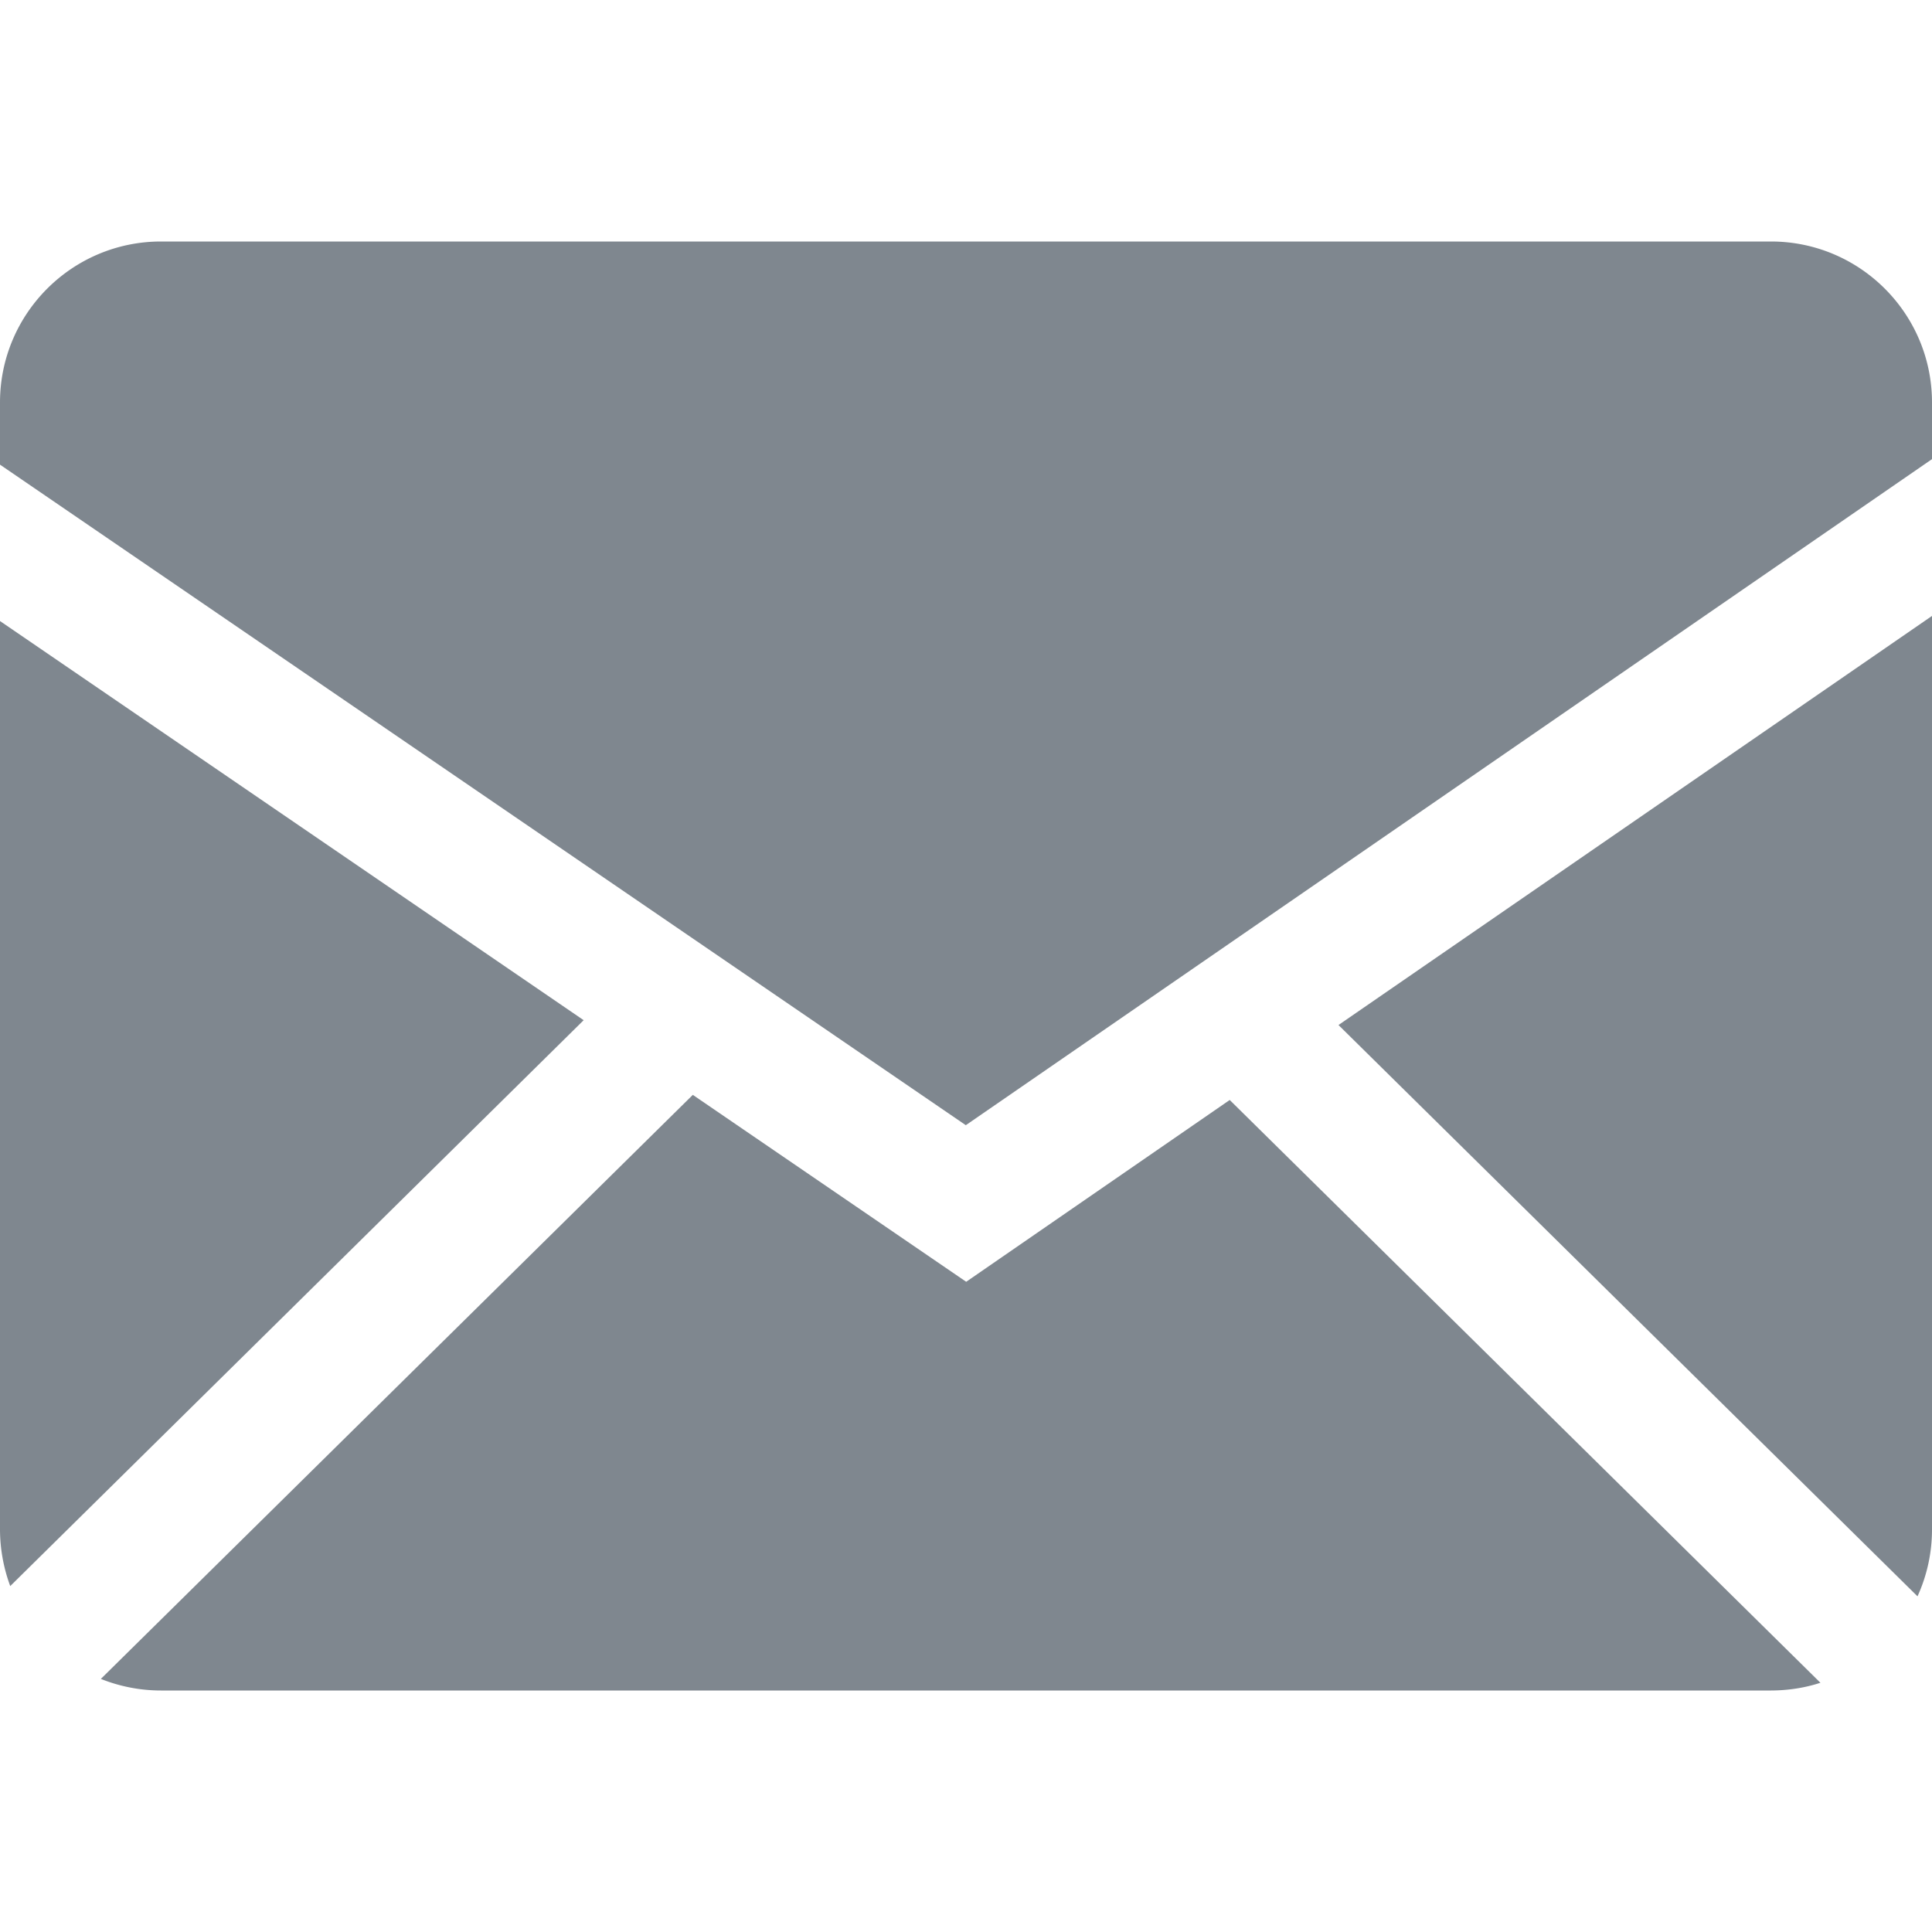
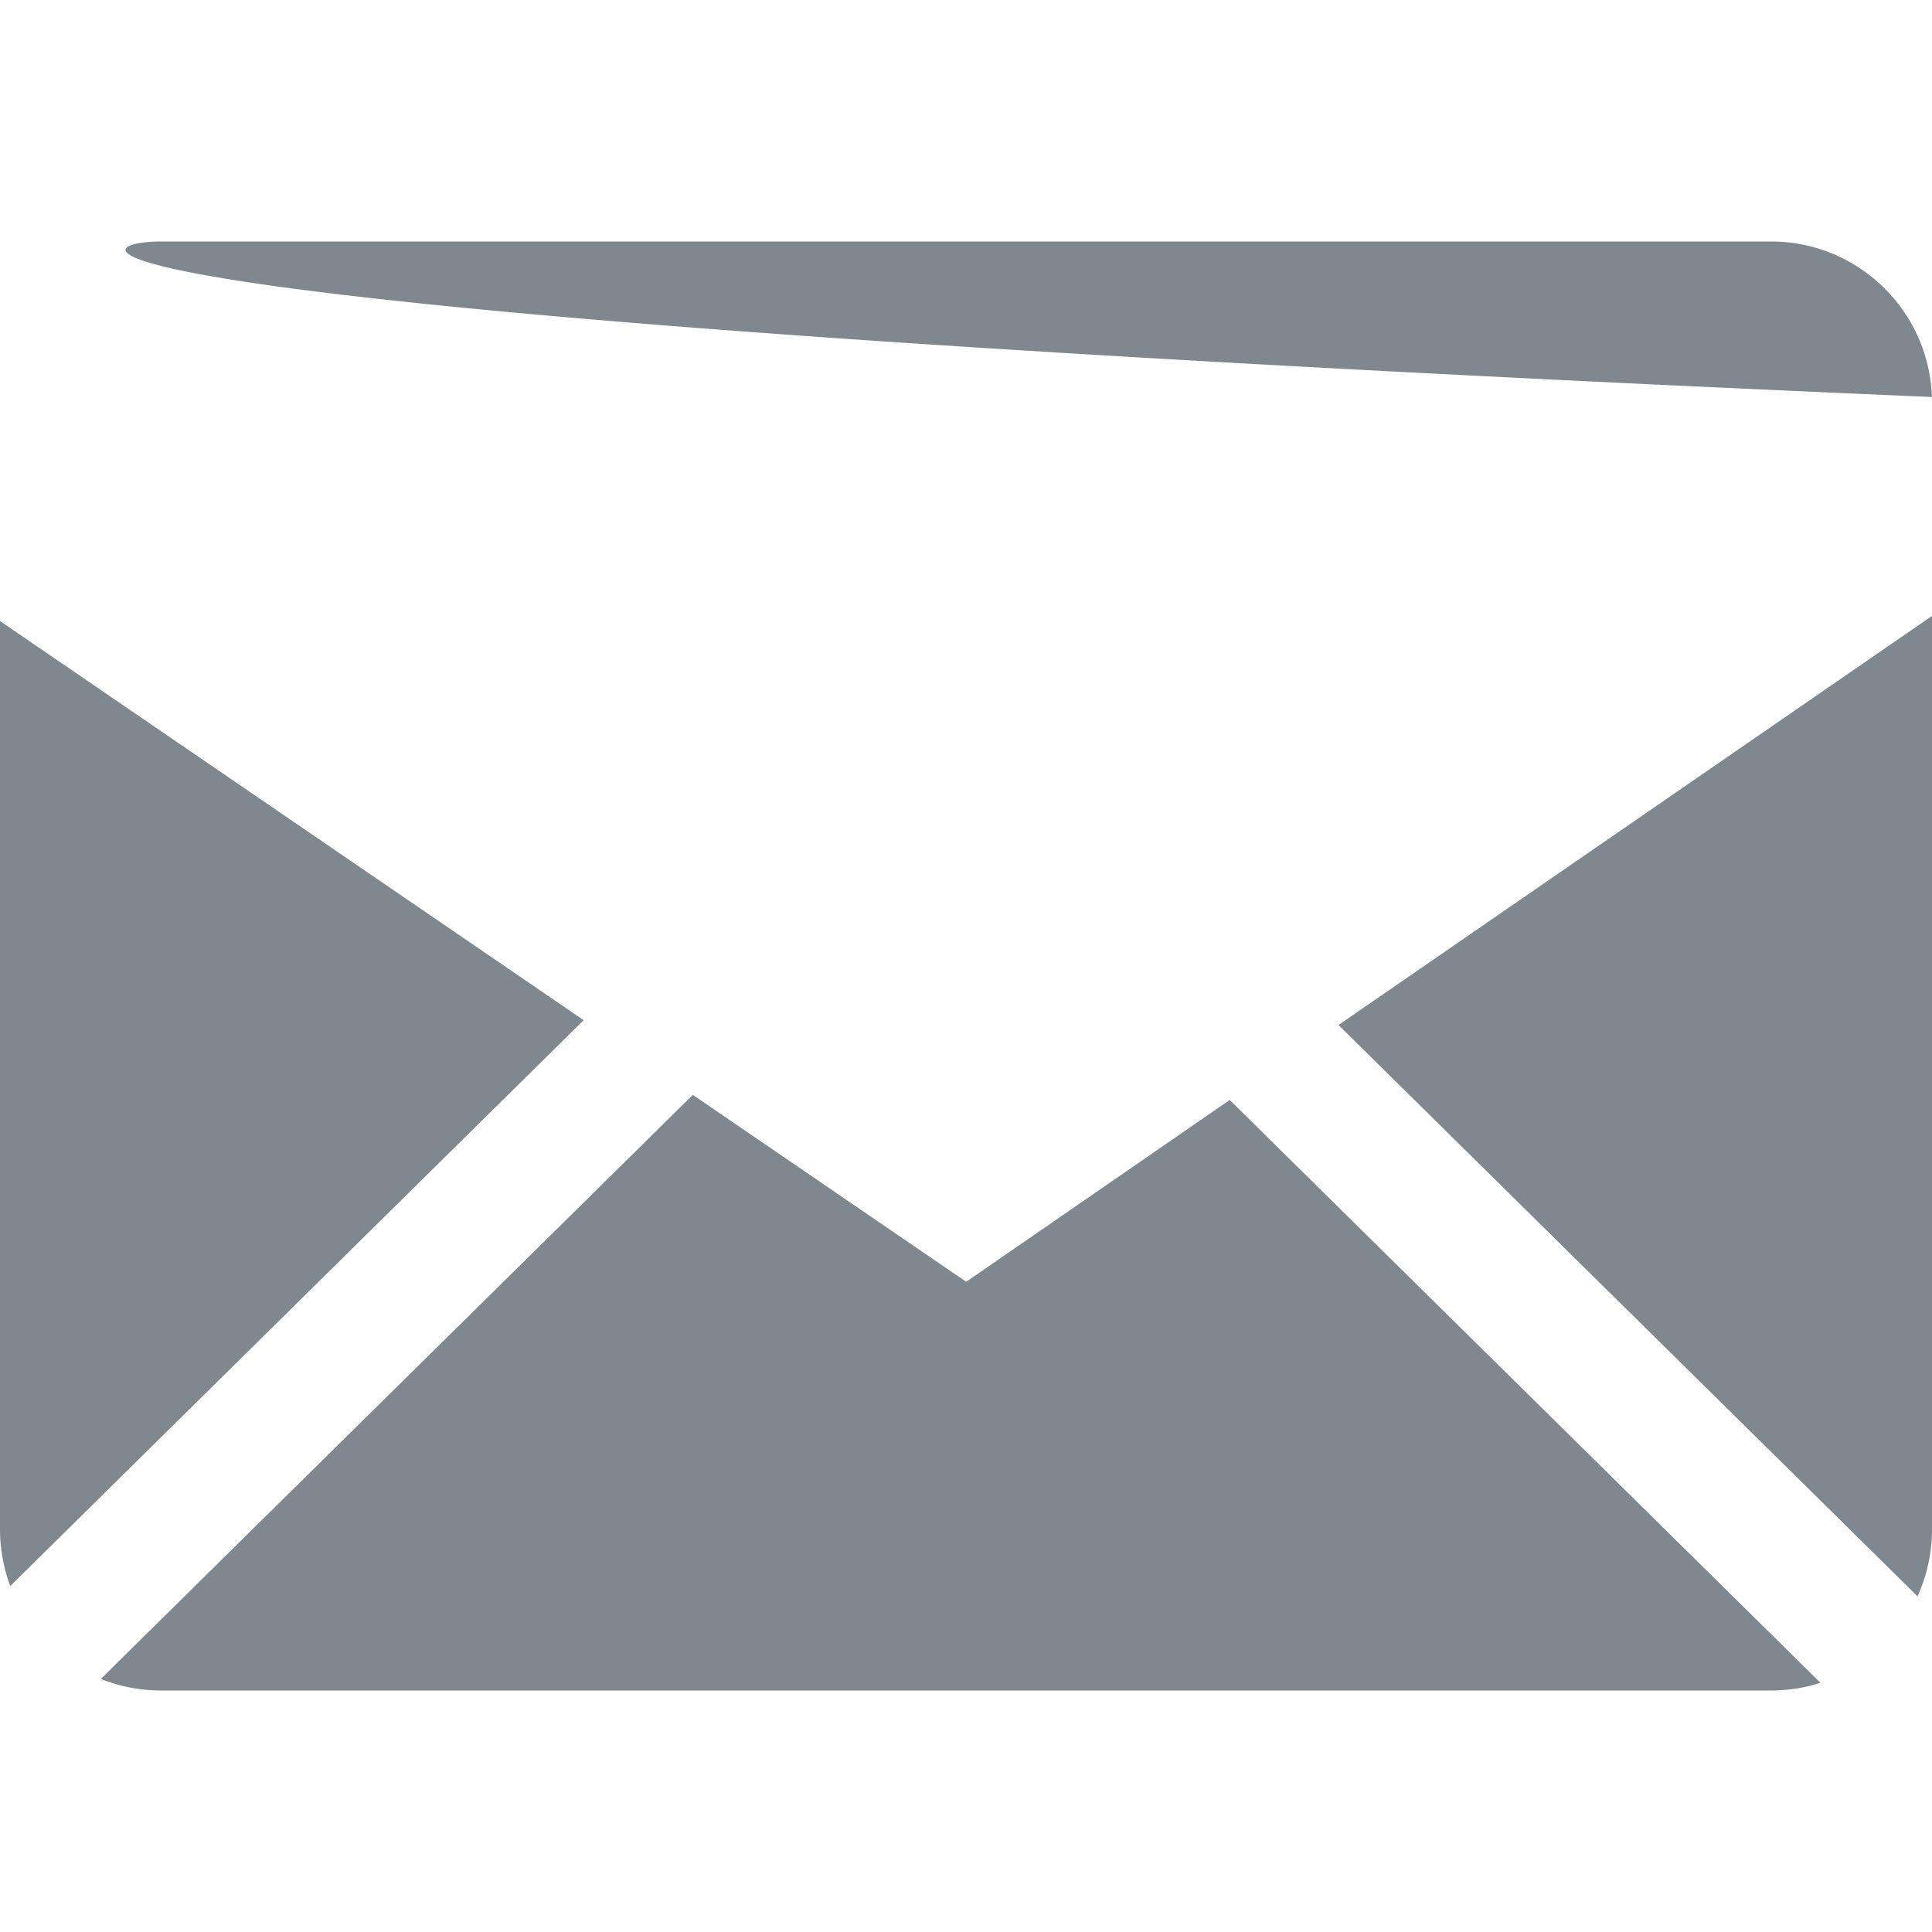
<svg xmlns="http://www.w3.org/2000/svg" width="800" height="800" viewBox="0 0 20 20">
-   <path fill="#7f878f" fill-rule="evenodd" d="m7.172 11.334 2.83 1.935 2.728-1.882 6.115 6.033q-.242.079-.512.08H1.667c-.22 0-.43-.043-.623-.12zM20 6.376v9.457c0 .247-.054.481-.15.692l-5.994-5.914zM0 6.429l6.042 4.132-5.936 5.858A1.7 1.7 0 0 1 0 15.833zM18.333 2.5c.92 0 1.667.746 1.667 1.667v.586L9.998 11.648 0 4.81v-.643C0 3.247.746 2.5 1.667 2.5z" />
+   <path fill="#7f878f" fill-rule="evenodd" d="m7.172 11.334 2.83 1.935 2.728-1.882 6.115 6.033q-.242.079-.512.08H1.667c-.22 0-.43-.043-.623-.12zM20 6.376v9.457c0 .247-.054.481-.15.692l-5.994-5.914zM0 6.429l6.042 4.132-5.936 5.858A1.7 1.7 0 0 1 0 15.833zM18.333 2.5c.92 0 1.667.746 1.667 1.667v.586v-.643C0 3.247.746 2.5 1.667 2.5z" />
</svg>